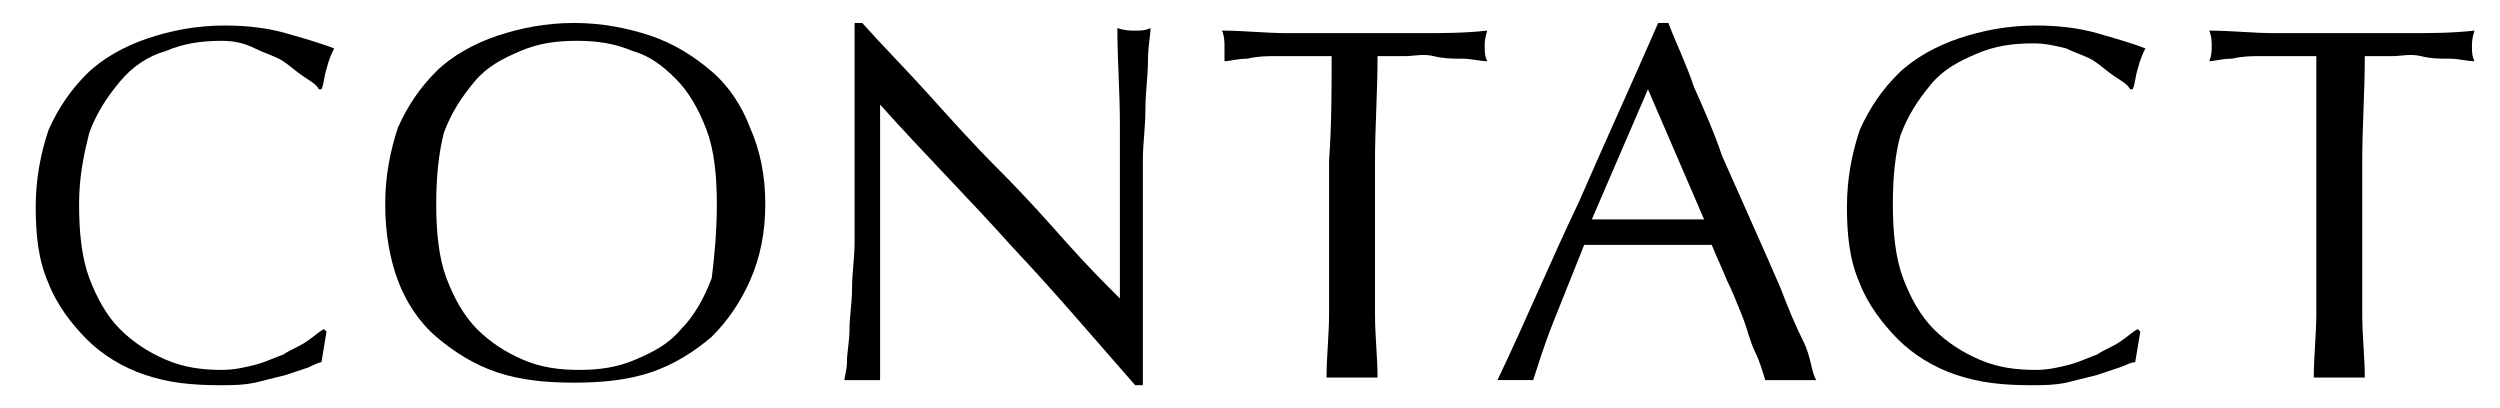
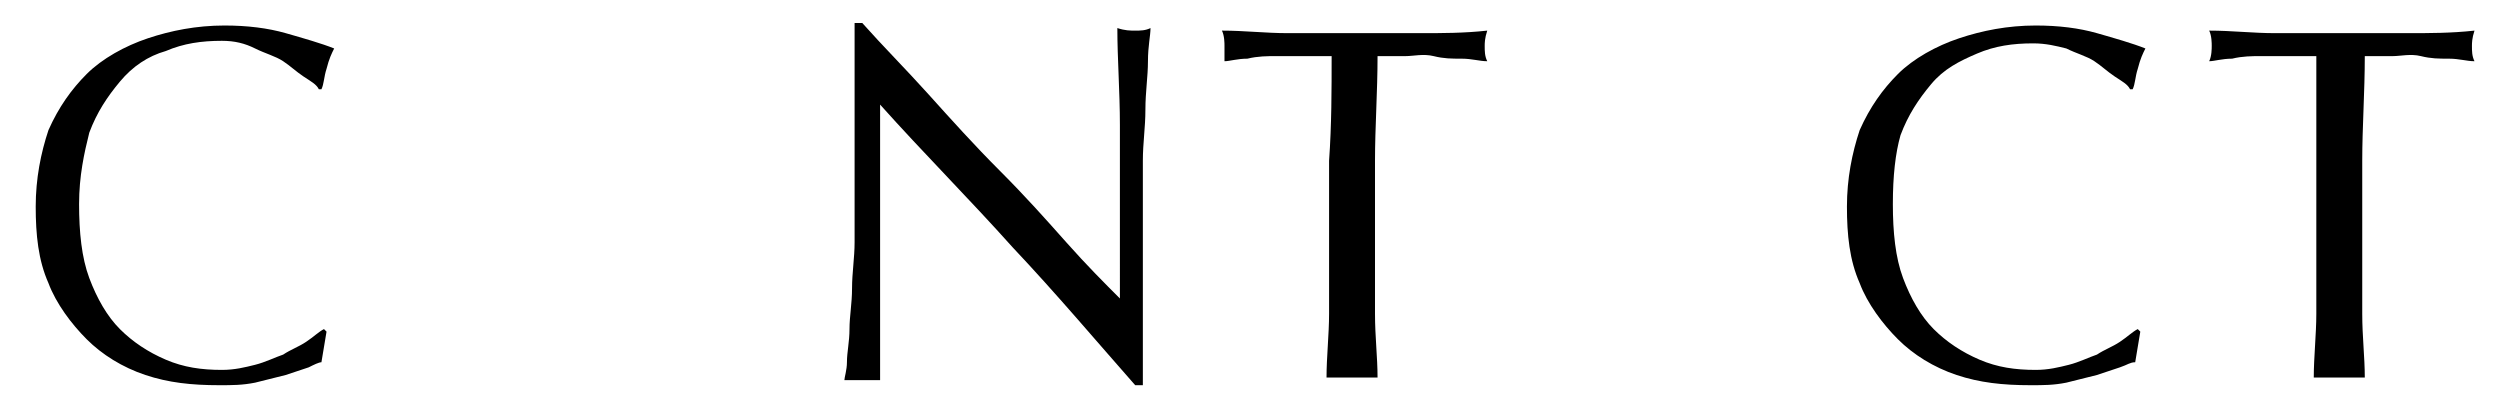
<svg xmlns="http://www.w3.org/2000/svg" version="1.1" id="レイヤー_1" x="0px" y="0px" width="98px" height="16px" viewBox="0 0 98 16" style="enable-background:new 0 0 98 16;" xml:space="preserve">
  <style type="text/css">
	.st0{fill:none;}
</style>
  <g>
    <path d="M12.1,14.4c-0.3,0.1-0.6,0.2-0.9,0.3c-0.4,0.1-0.8,0.2-1.2,0.3c-0.5,0.1-0.9,0.1-1.4,0.1c-1.1,0-2-0.1-2.9-0.4   c-0.9-0.3-1.7-0.8-2.3-1.4c-0.6-0.6-1.2-1.4-1.5-2.2c-0.4-0.9-0.5-1.9-0.5-3s0.2-2.1,0.5-3c0.4-0.9,0.9-1.6,1.5-2.2   s1.5-1.1,2.4-1.4s1.9-0.5,3-0.5c0.9,0,1.7,0.1,2.4,0.3s1.4,0.4,1.9,0.6c-0.1,0.2-0.2,0.4-0.3,0.8c-0.1,0.3-0.1,0.6-0.2,0.8l-0.1,0   c-0.1-0.2-0.3-0.3-0.6-0.5s-0.5-0.4-0.8-0.6c-0.3-0.2-0.7-0.3-1.1-0.5C9.6,1.7,9.2,1.6,8.7,1.6C7.9,1.6,7.2,1.7,6.5,2   C5.8,2.2,5.2,2.6,4.7,3.2s-0.9,1.2-1.2,2C3.3,6,3.1,6.9,3.1,8c0,1.1,0.1,2.1,0.4,2.9c0.3,0.8,0.7,1.5,1.2,2   c0.5,0.5,1.1,0.9,1.8,1.2c0.7,0.3,1.4,0.4,2.2,0.4c0.5,0,0.9-0.1,1.3-0.2c0.4-0.1,0.8-0.3,1.1-0.4c0.3-0.2,0.6-0.3,0.9-0.5   s0.5-0.4,0.7-0.5l0.1,0.1l-0.2,1.2C12.5,14.2,12.3,14.3,12.1,14.4z" />
-     <path d="M15.1,8c0-1.1,0.2-2.1,0.5-3c0.4-0.9,0.9-1.6,1.5-2.2s1.5-1.1,2.4-1.4s1.9-0.5,3-0.5c1.1,0,2.1,0.2,3,0.5s1.7,0.8,2.4,1.4   c0.7,0.6,1.2,1.4,1.5,2.2c0.4,0.9,0.6,1.9,0.6,3s-0.2,2.1-0.6,3c-0.4,0.9-0.9,1.6-1.5,2.2c-0.7,0.6-1.5,1.1-2.4,1.4   c-0.9,0.3-1.9,0.4-3,0.4c-1.1,0-2.1-0.1-3-0.4c-0.9-0.3-1.7-0.8-2.4-1.4s-1.2-1.4-1.5-2.2C15.3,10.2,15.1,9.2,15.1,8z M28.1,8   c0-1.1-0.1-2.1-0.4-2.9c-0.3-0.8-0.7-1.5-1.2-2S25.5,2.2,24.8,2c-0.7-0.3-1.4-0.4-2.2-0.4c-0.8,0-1.5,0.1-2.2,0.4   c-0.7,0.3-1.3,0.6-1.8,1.2s-0.9,1.2-1.2,2C17.2,6,17.1,6.9,17.1,8c0,1.1,0.1,2.1,0.4,2.9c0.3,0.8,0.7,1.5,1.2,2   c0.5,0.5,1.1,0.9,1.8,1.2c0.7,0.3,1.4,0.4,2.2,0.4c0.8,0,1.5-0.1,2.2-0.4c0.7-0.3,1.3-0.6,1.8-1.2c0.5-0.5,0.9-1.2,1.2-2   C28,10.1,28.1,9.1,28.1,8z" />
    <path d="M39.7,9.7c-1.7-1.9-3.5-3.7-5.2-5.6c0,0.4,0,0.9,0,1.5c0,0.6,0,1.5,0,2.6c0,0.3,0,0.6,0,1c0,0.4,0,0.8,0,1.3s0,0.9,0,1.4   c0,0.5,0,0.9,0,1.3c0,0.4,0,0.8,0,1.1c0,0.3,0,0.5,0,0.6c-0.2,0-0.4,0-0.7,0c-0.3,0-0.5,0-0.7,0c0-0.1,0.1-0.4,0.1-0.7   c0-0.4,0.1-0.8,0.1-1.3c0-0.5,0.1-1,0.1-1.6c0-0.6,0.1-1.2,0.1-1.8c0-0.6,0-1.2,0-1.7c0-0.6,0-1.1,0-1.5c0-1.3,0-2.4,0-3.3   s0-1.6,0-2.1h0.3c0.8,0.9,1.7,1.8,2.6,2.8s1.8,2,2.8,3s1.8,1.9,2.6,2.8c0.8,0.9,1.5,1.6,2.1,2.2V9c0-1.4,0-2.8,0-4.1   c0-1.3-0.1-2.6-0.1-3.8c0.3,0.1,0.5,0.1,0.7,0.1c0.2,0,0.4,0,0.6-0.1c0,0.3-0.1,0.7-0.1,1.3s-0.1,1.2-0.1,1.9c0,0.7-0.1,1.3-0.1,2   c0,0.6,0,1.2,0,1.5c0,0.3,0,0.7,0,1.2c0,0.5,0,0.9,0,1.4s0,1,0,1.5s0,1,0,1.4c0,0.4,0,0.8,0,1.1c0,0.3,0,0.5,0,0.7h-0.3   C43,13.4,41.4,11.5,39.7,9.7z" />
    <path d="M52.2,2.2c-0.3,0-0.7,0-1.1,0s-0.8,0-1.1,0s-0.7,0-1.1,0.1c-0.4,0-0.7,0.1-0.9,0.1C48,2.1,48,1.9,48,1.8   c0-0.1,0-0.4-0.1-0.6c0.9,0,1.7,0.1,2.6,0.1c0.8,0,1.7,0,2.6,0c0.9,0,1.7,0,2.6,0c0.8,0,1.7,0,2.6-0.1c-0.1,0.3-0.1,0.5-0.1,0.6   c0,0.2,0,0.4,0.1,0.6c-0.3,0-0.6-0.1-1-0.1c-0.4,0-0.7,0-1.1-0.1s-0.8,0-1.1,0s-0.7,0-1.1,0c0,1.4-0.1,2.8-0.1,4.1v3.4   c0,0.9,0,1.7,0,2.6c0,0.9,0.1,1.7,0.1,2.5c-0.3,0-0.6,0-1,0s-0.7,0-1,0c0-0.8,0.1-1.7,0.1-2.5c0-0.9,0-1.7,0-2.6V6.3   C52.2,4.9,52.2,3.5,52.2,2.2z" />
-     <path d="M71.2,14.9c-0.2,0-0.4,0-0.5,0s-0.3,0-0.5,0c-0.2,0-0.4,0-0.5,0c-0.2,0-0.3,0-0.5,0c-0.1-0.3-0.2-0.7-0.4-1.1   s-0.3-0.9-0.5-1.4c-0.2-0.5-0.4-1-0.6-1.4c-0.2-0.5-0.4-0.9-0.6-1.4c-0.4,0-0.9,0-1.3,0c-0.4,0-0.9,0-1.3,0c-0.4,0-0.8,0-1.2,0   c-0.4,0-0.8,0-1.2,0c-0.4,1-0.8,2-1.2,3s-0.6,1.7-0.8,2.3c-0.2,0-0.5,0-0.7,0s-0.5,0-0.7,0c1.1-2.3,2.1-4.7,3.2-7   c1-2.3,2.1-4.7,3.1-7h0.4c0.3,0.8,0.7,1.6,1,2.5c0.4,0.9,0.8,1.8,1.1,2.7c0.4,0.9,0.8,1.8,1.2,2.7s0.8,1.8,1.1,2.5   c0.3,0.8,0.6,1.5,0.9,2.1S71,14.6,71.2,14.9z M62.4,8.6c0.3,0,0.7,0,1.1,0c0.4,0,0.7,0,1.1,0c0.4,0,0.7,0,1.1,0s0.7,0,1.1,0   l-2.2-5.1L62.4,8.6z" />
    <path d="M83.1,14.4c-0.3,0.1-0.6,0.2-0.9,0.3c-0.4,0.1-0.8,0.2-1.2,0.3c-0.5,0.1-0.9,0.1-1.4,0.1c-1.1,0-2-0.1-2.9-0.4   c-0.9-0.3-1.7-0.8-2.3-1.4c-0.6-0.6-1.2-1.4-1.5-2.2c-0.4-0.9-0.5-1.9-0.5-3s0.2-2.1,0.5-3c0.4-0.9,0.9-1.6,1.5-2.2   s1.5-1.1,2.4-1.4s1.9-0.5,3-0.5c0.9,0,1.7,0.1,2.4,0.3s1.4,0.4,1.9,0.6c-0.1,0.2-0.2,0.4-0.3,0.8c-0.1,0.3-0.1,0.6-0.2,0.8l-0.1,0   c-0.1-0.2-0.3-0.3-0.6-0.5s-0.5-0.4-0.8-0.6c-0.3-0.2-0.7-0.3-1.1-0.5c-0.4-0.1-0.8-0.2-1.3-0.2c-0.8,0-1.5,0.1-2.2,0.4   c-0.7,0.3-1.3,0.6-1.8,1.2s-0.9,1.2-1.2,2C74.3,6,74.2,6.9,74.2,8c0,1.1,0.1,2.1,0.4,2.9c0.3,0.8,0.7,1.5,1.2,2   c0.5,0.5,1.1,0.9,1.8,1.2c0.7,0.3,1.4,0.4,2.2,0.4c0.5,0,0.9-0.1,1.3-0.2c0.4-0.1,0.8-0.3,1.1-0.4c0.3-0.2,0.6-0.3,0.9-0.5   s0.5-0.4,0.7-0.5l0.1,0.1l-0.2,1.2C83.5,14.2,83.4,14.3,83.1,14.4z" />
    <path d="M90.8,2.2c-0.3,0-0.7,0-1.1,0s-0.8,0-1.1,0s-0.7,0-1.1,0.1c-0.4,0-0.7,0.1-0.9,0.1c0.1-0.2,0.1-0.5,0.1-0.6   c0-0.1,0-0.4-0.1-0.6c0.9,0,1.7,0.1,2.6,0.1c0.8,0,1.7,0,2.6,0c0.9,0,1.7,0,2.6,0c0.8,0,1.7,0,2.6-0.1c-0.1,0.3-0.1,0.5-0.1,0.6   c0,0.2,0,0.4,0.1,0.6c-0.3,0-0.6-0.1-1-0.1c-0.4,0-0.7,0-1.1-0.1s-0.8,0-1.1,0s-0.7,0-1.1,0c0,1.4-0.1,2.8-0.1,4.1v3.4   c0,0.9,0,1.7,0,2.6c0,0.9,0.1,1.7,0.1,2.5c-0.3,0-0.6,0-1,0s-0.7,0-1,0c0-0.8,0.1-1.7,0.1-2.5c0-0.9,0-1.7,0-2.6V6.3   C90.8,4.9,90.8,3.5,90.8,2.2z" />
  </g>
  <rect class="st0" width="98" height="16" />
</svg>